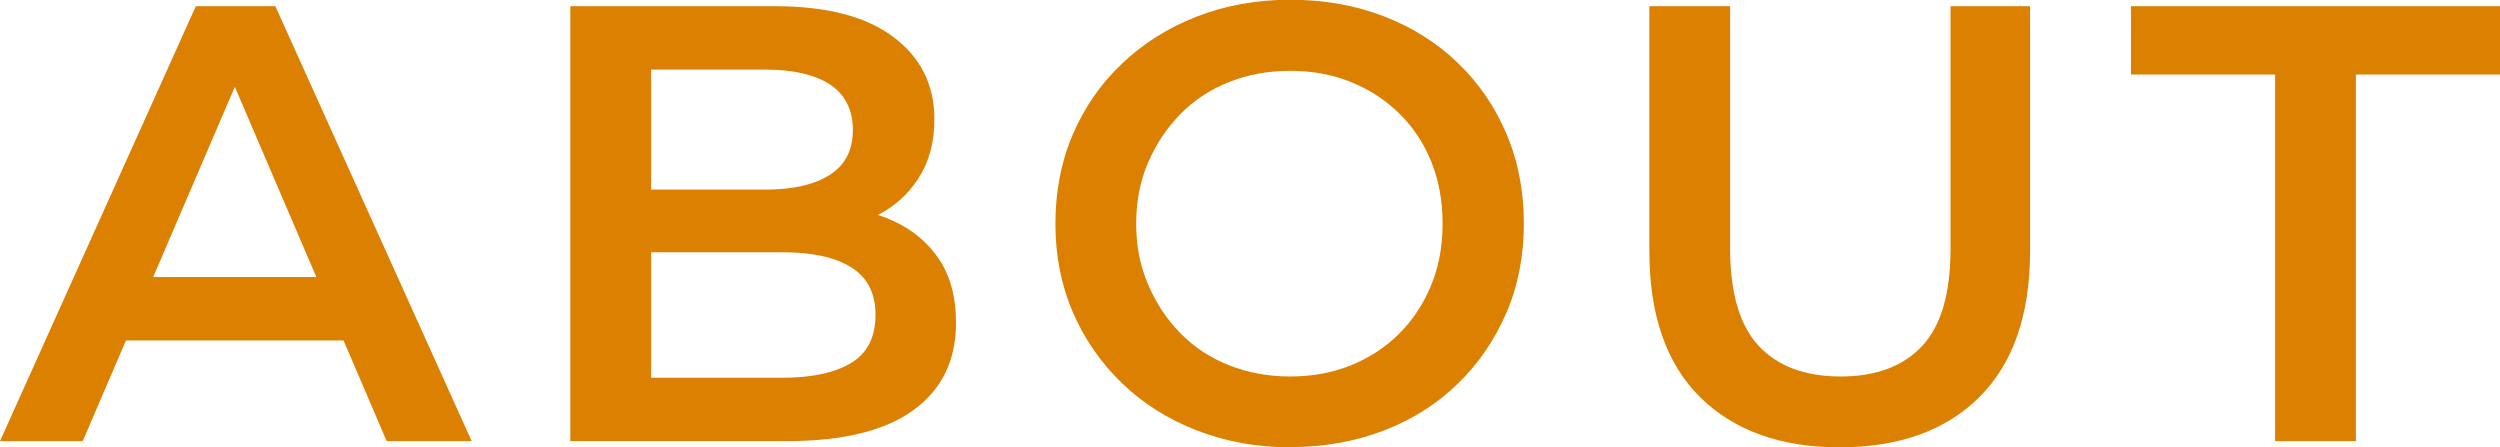
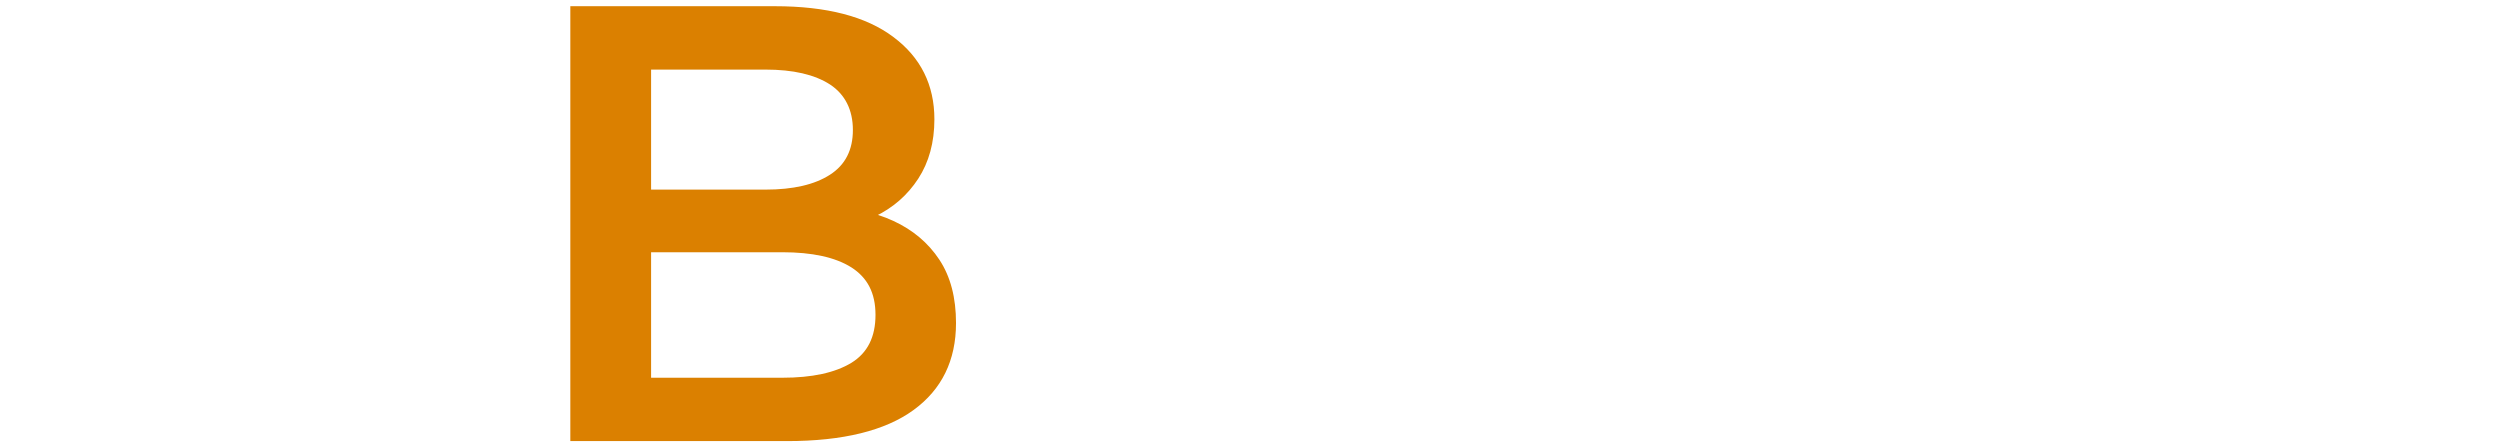
<svg xmlns="http://www.w3.org/2000/svg" id="_レイヤー_2" viewBox="0 0 100.6 18">
  <g id="_メイン">
-     <path d="M0,17.75L7.88.25h3.2l7.9,17.5h-3.42L8.8,1.98h1.3l-6.77,15.77H0ZM3.62,13.7l.9-2.55h9.42l.88,2.55H3.62Z" style="fill:#db8000; stroke-width:0px;" />
    <path d="M22.95,17.75V.25h8.23c2.08,0,3.67.41,4.77,1.24,1.1.82,1.65,1.93,1.65,3.31,0,.93-.22,1.73-.65,2.39-.43.66-1.01,1.17-1.74,1.52-.72.36-1.51.54-2.36.54l.45-.9c.98,0,1.87.18,2.65.54.78.36,1.4.88,1.85,1.56.45.68.67,1.53.67,2.55,0,1.5-.57,2.67-1.71,3.5-1.14.83-2.84,1.25-5.09,1.25h-8.73ZM26.2,15.2h5.28c1.2,0,2.12-.2,2.78-.6.65-.4.97-1.04.97-1.93s-.33-1.5-.97-1.91c-.65-.41-1.58-.61-2.78-.61h-5.53v-2.52h4.85c1.12,0,1.98-.2,2.6-.6.62-.4.92-1,.92-1.8s-.31-1.43-.92-1.83c-.62-.4-1.48-.6-2.6-.6h-4.6v12.4Z" style="fill:#db8000; stroke-width:0px;" />
-     <path d="M51.92,18c-1.35,0-2.6-.23-3.76-.68-1.16-.45-2.16-1.08-3.01-1.9-.85-.82-1.51-1.77-1.98-2.86-.47-1.09-.7-2.28-.7-3.56s.23-2.5.7-3.59c.47-1.09,1.12-2.04,1.98-2.85.85-.81,1.85-1.44,3-1.89,1.15-.45,2.41-.68,3.77-.68s2.6.22,3.75.66c1.15.44,2.15,1.07,2.99,1.88.84.81,1.5,1.76,1.96,2.86.47,1.1.7,2.3.7,3.6s-.23,2.5-.7,3.59c-.47,1.09-1.12,2.05-1.96,2.86-.84.82-1.84,1.45-2.99,1.89-1.15.44-2.4.66-3.75.66ZM51.92,15.15c.88,0,1.7-.15,2.44-.45s1.39-.72,1.94-1.27.98-1.2,1.29-1.95c.31-.75.46-1.58.46-2.48s-.15-1.73-.45-2.48c-.3-.75-.73-1.4-1.29-1.95s-1.21-.97-1.95-1.27-1.55-.45-2.44-.45-1.7.15-2.46.45c-.76.3-1.41.73-1.96,1.29-.55.56-.98,1.21-1.3,1.95-.32.74-.48,1.56-.48,2.46s.16,1.7.48,2.45c.32.75.75,1.4,1.3,1.96.55.56,1.2.99,1.96,1.29.76.3,1.58.45,2.46.45Z" style="fill:#db8000; stroke-width:0px;" />
-     <path d="M74.02,18c-2.38,0-4.25-.68-5.61-2.02-1.36-1.35-2.04-3.31-2.04-5.88V.25h3.25v9.75c0,1.8.39,3.11,1.16,3.93.78.82,1.87,1.22,3.29,1.22s2.51-.41,3.27-1.22c.77-.82,1.15-2.12,1.15-3.93V.25h3.2v9.85c0,2.57-.68,4.52-2.04,5.88-1.36,1.35-3.24,2.02-5.64,2.02Z" style="fill:#db8000; stroke-width:0px;" />
-     <path d="M91.55,17.75V3h-5.8V.25h14.85v2.75h-5.8v14.75h-3.25Z" style="fill:#db8000; stroke-width:0px;" />
  </g>
</svg>